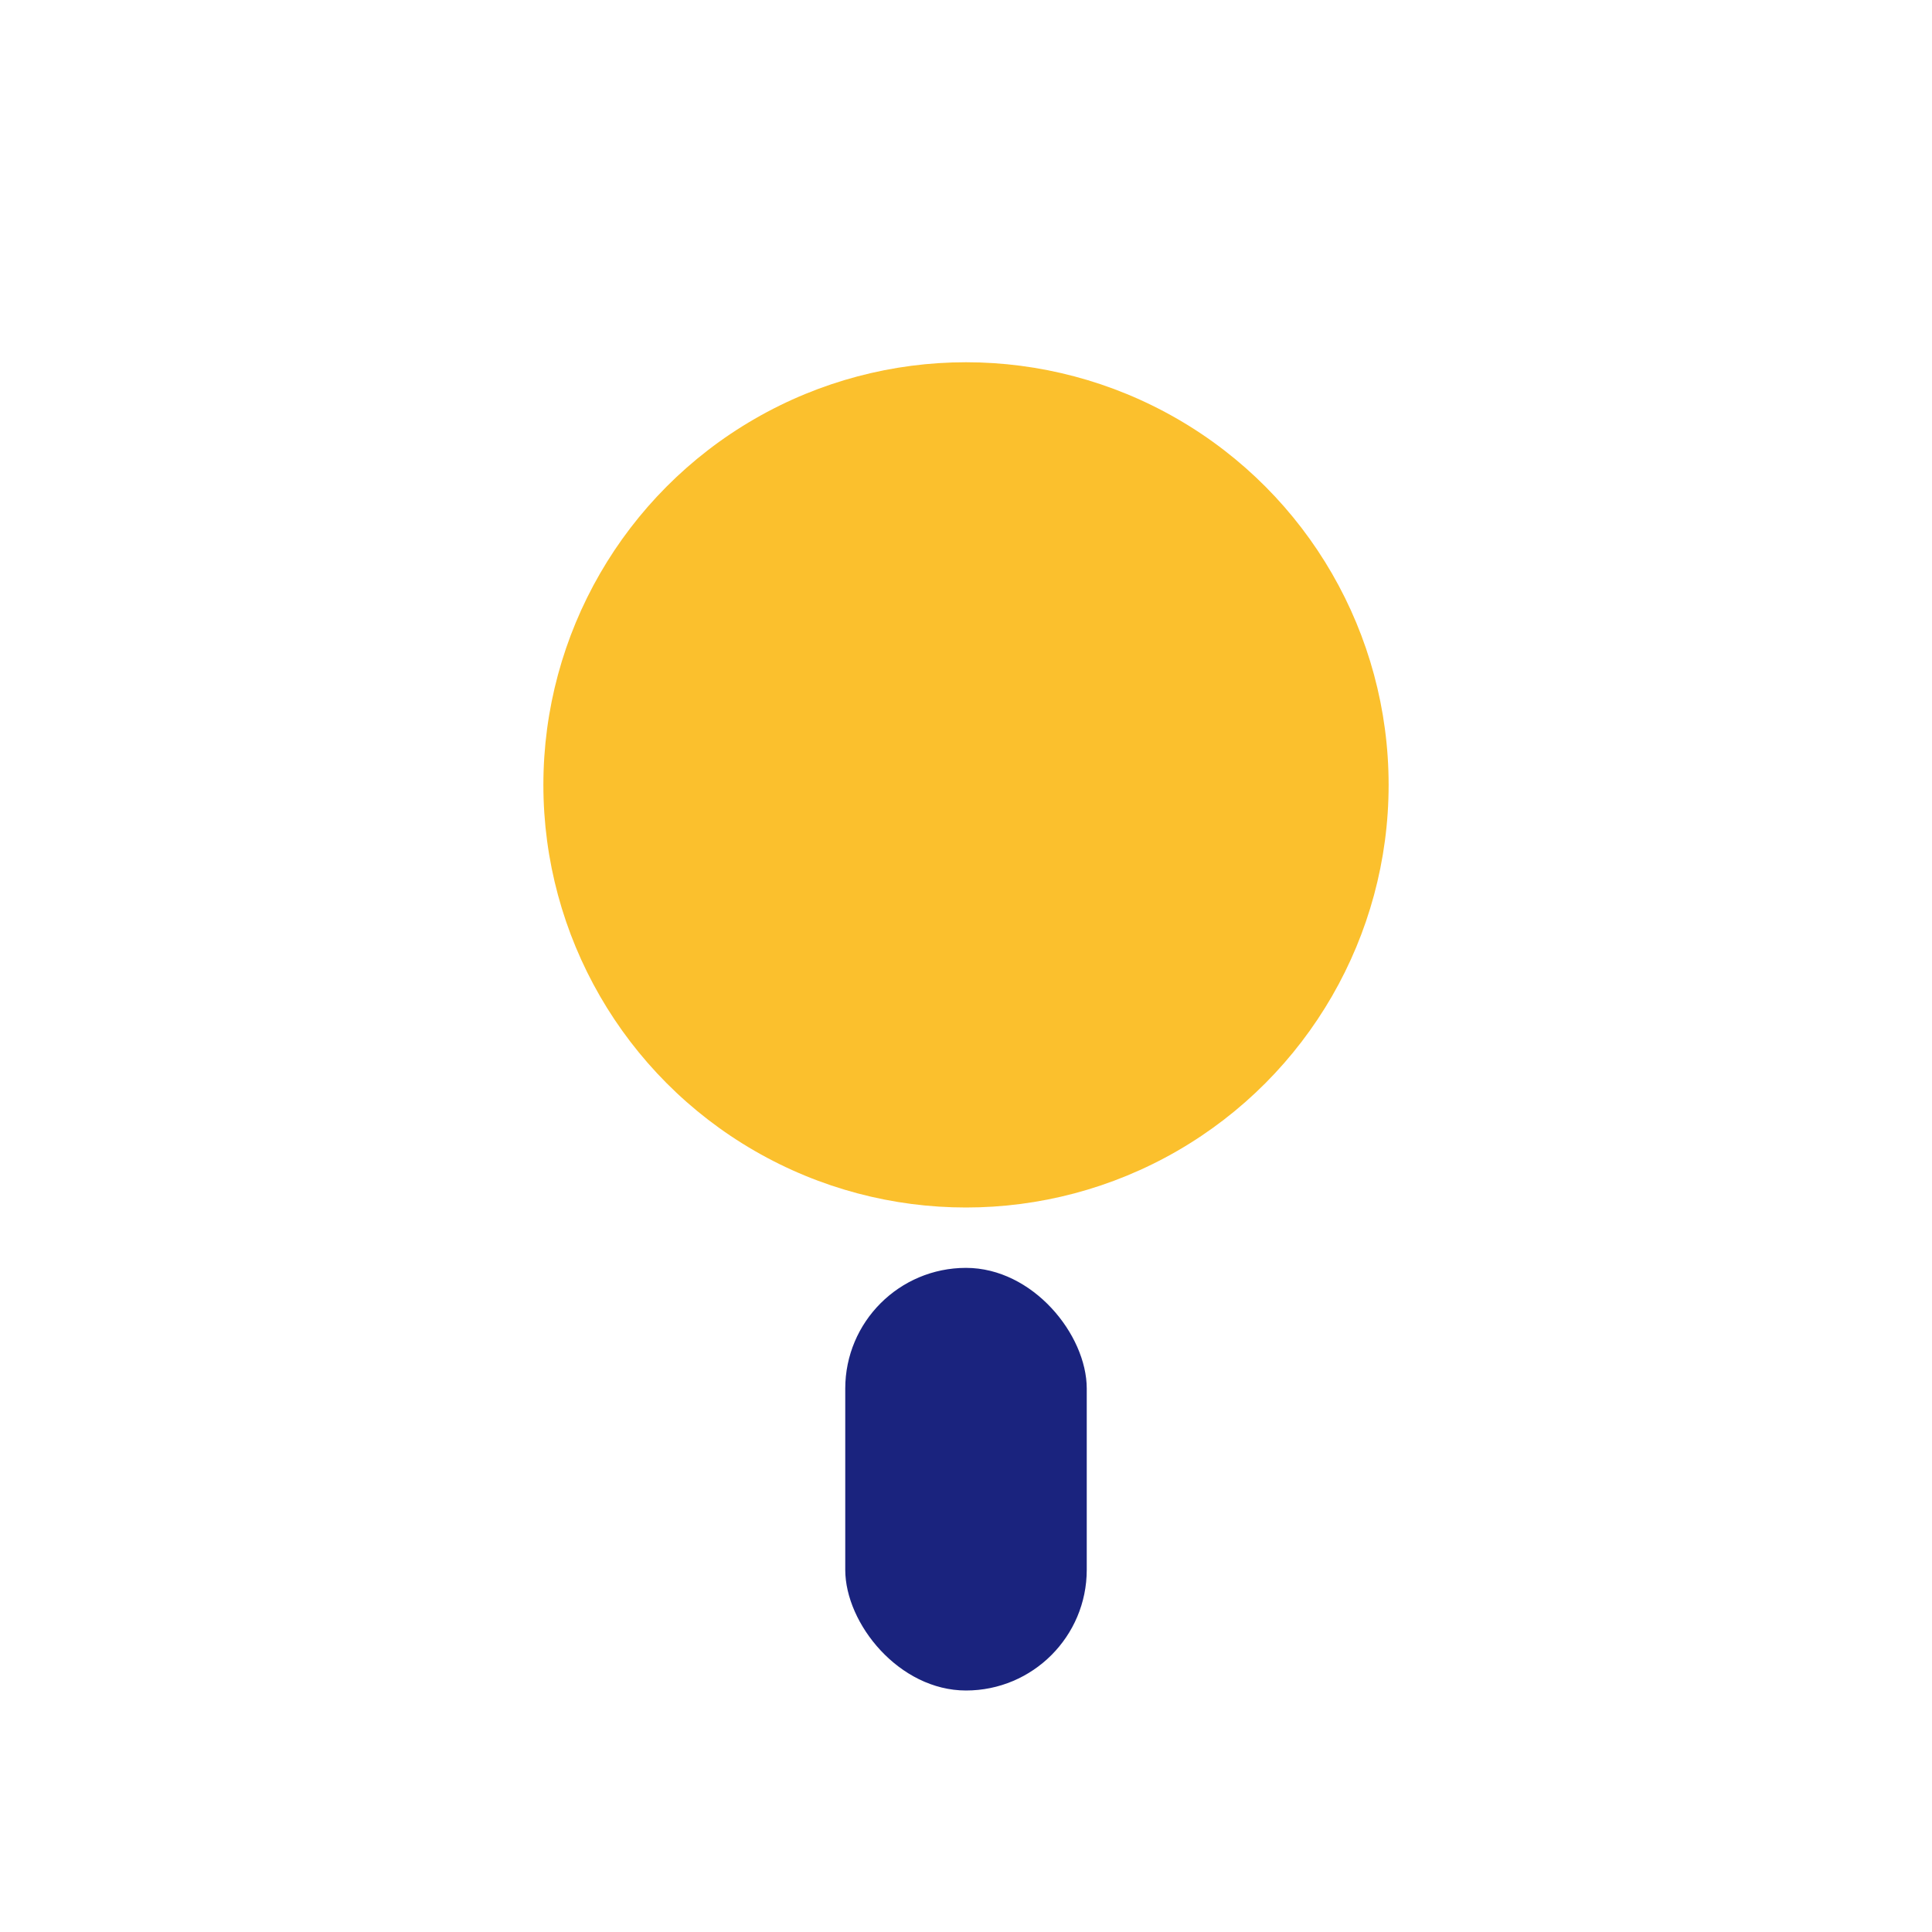
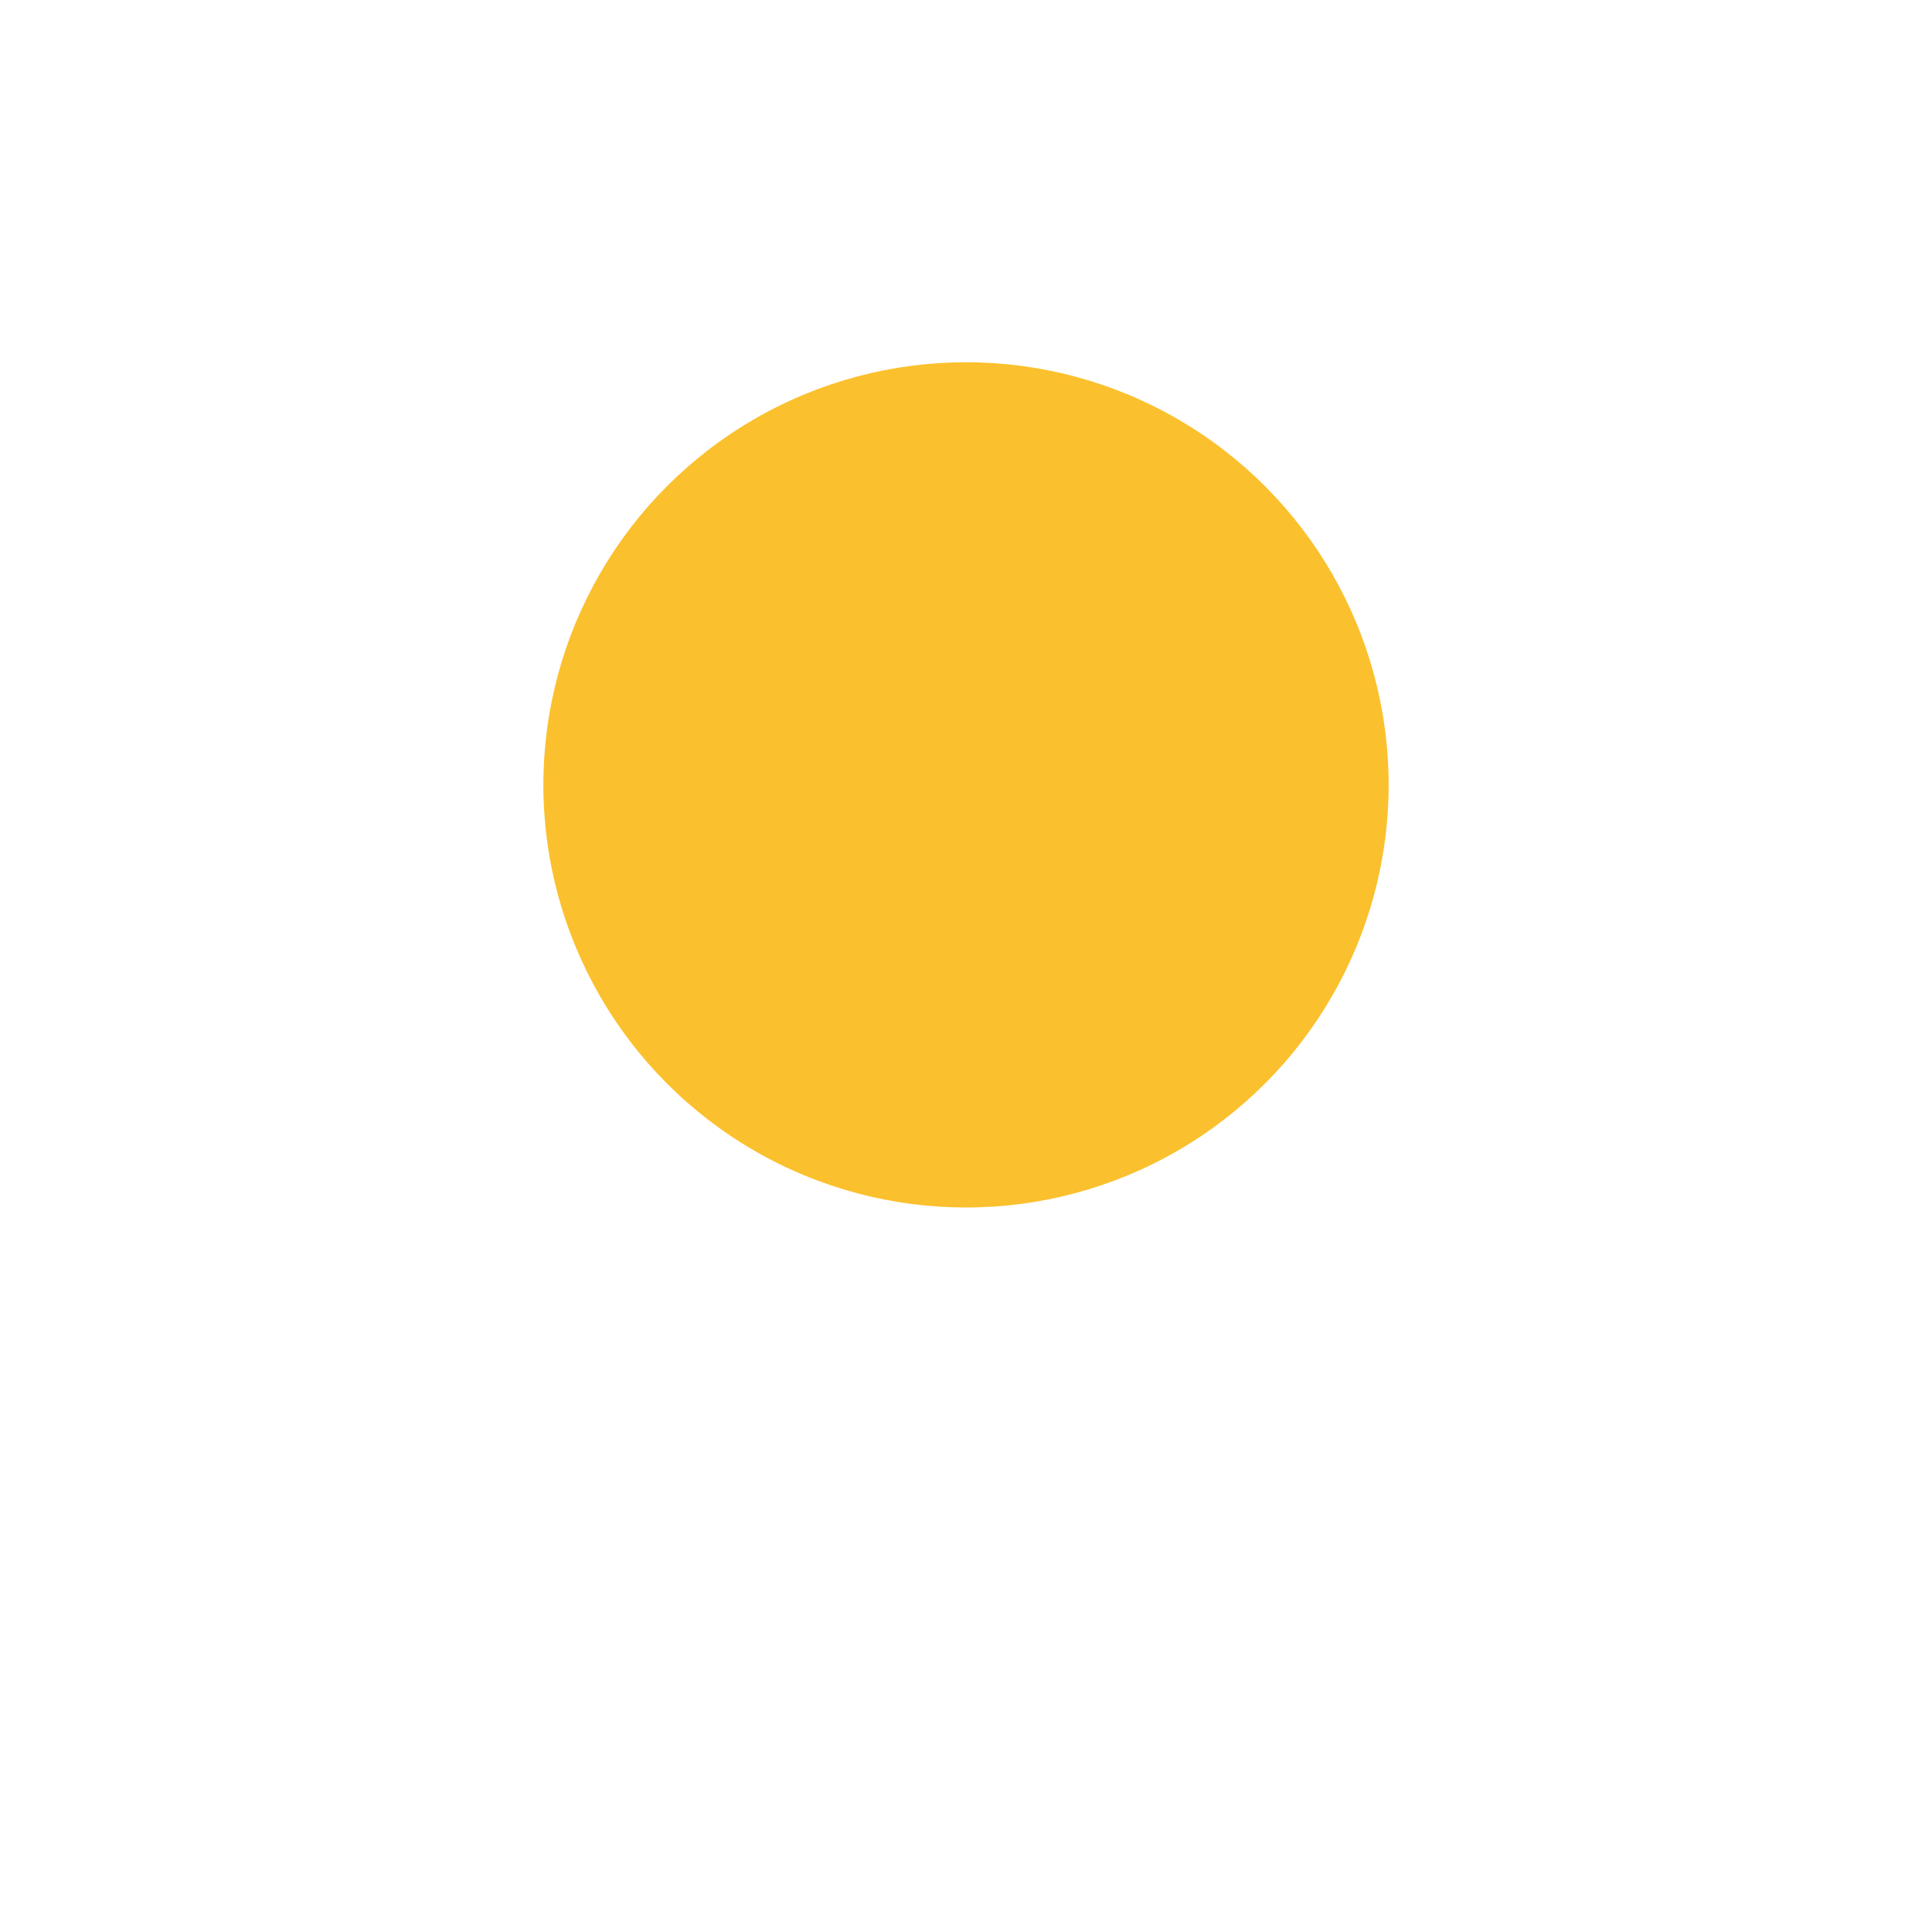
<svg xmlns="http://www.w3.org/2000/svg" width="32" height="32" viewBox="0 0 32 32">
  <circle cx="16" cy="13" r="7" fill="#FBC02D" />
-   <rect x="14" y="21" width="4" height="7" rx="2" fill="#1A237E" />
</svg>